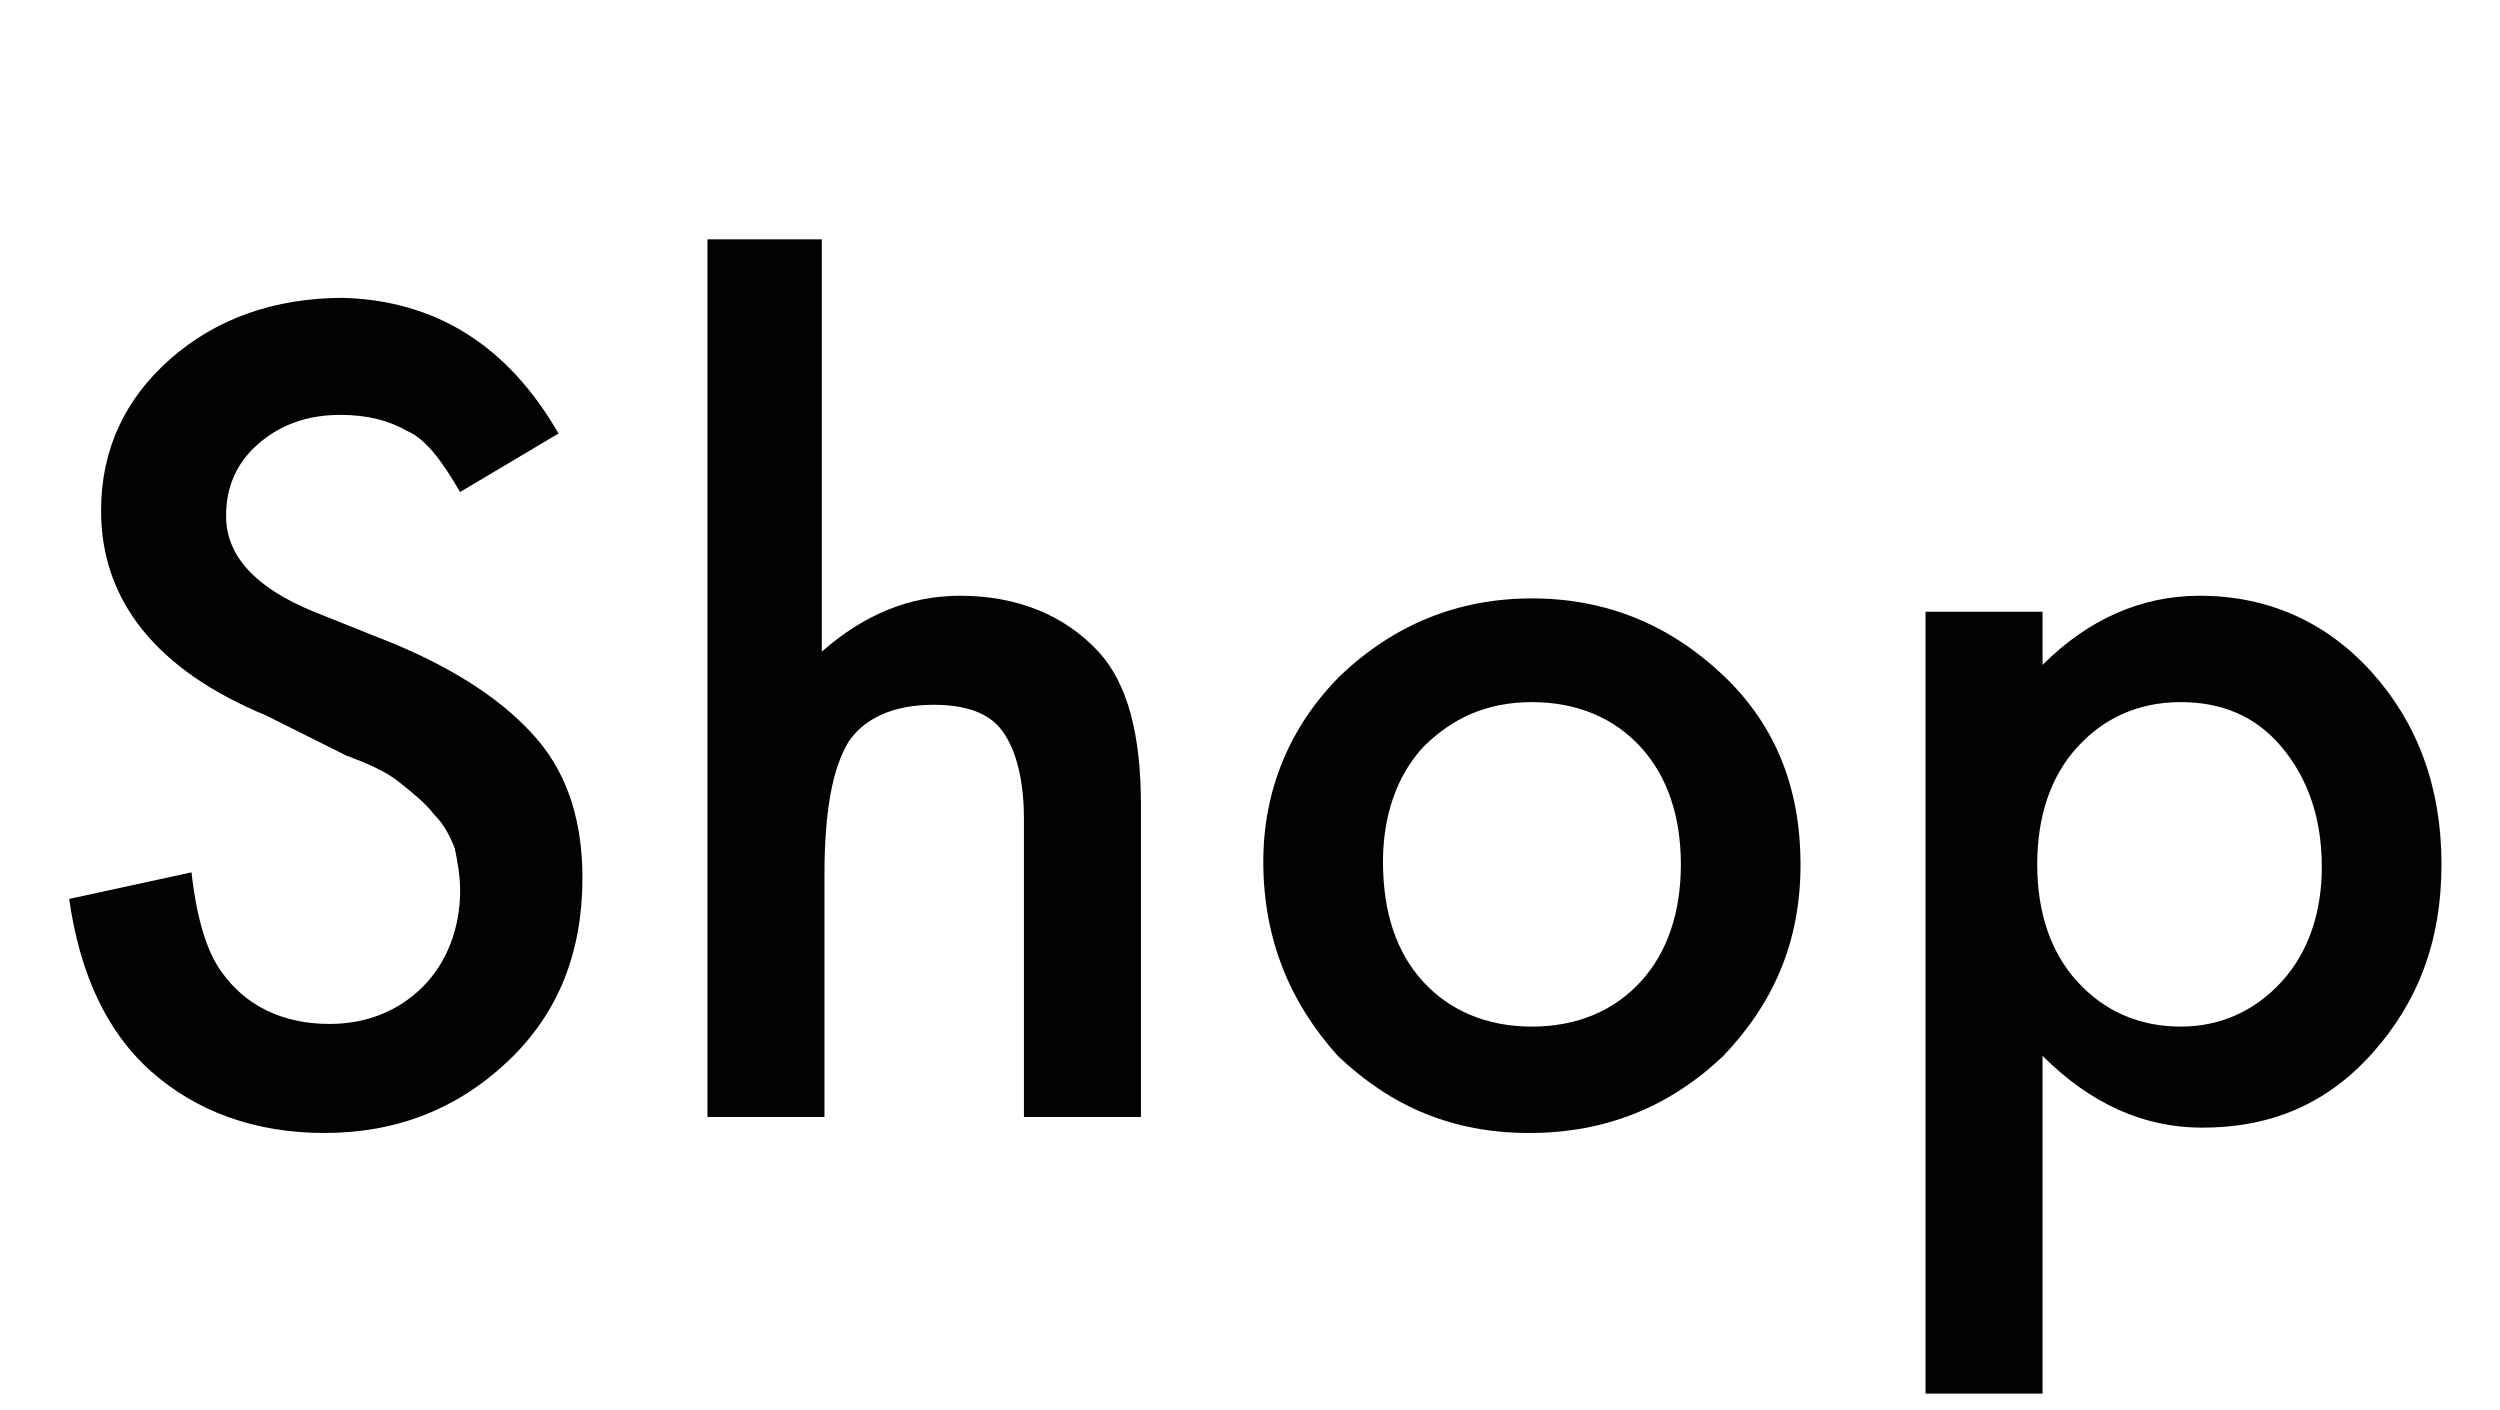
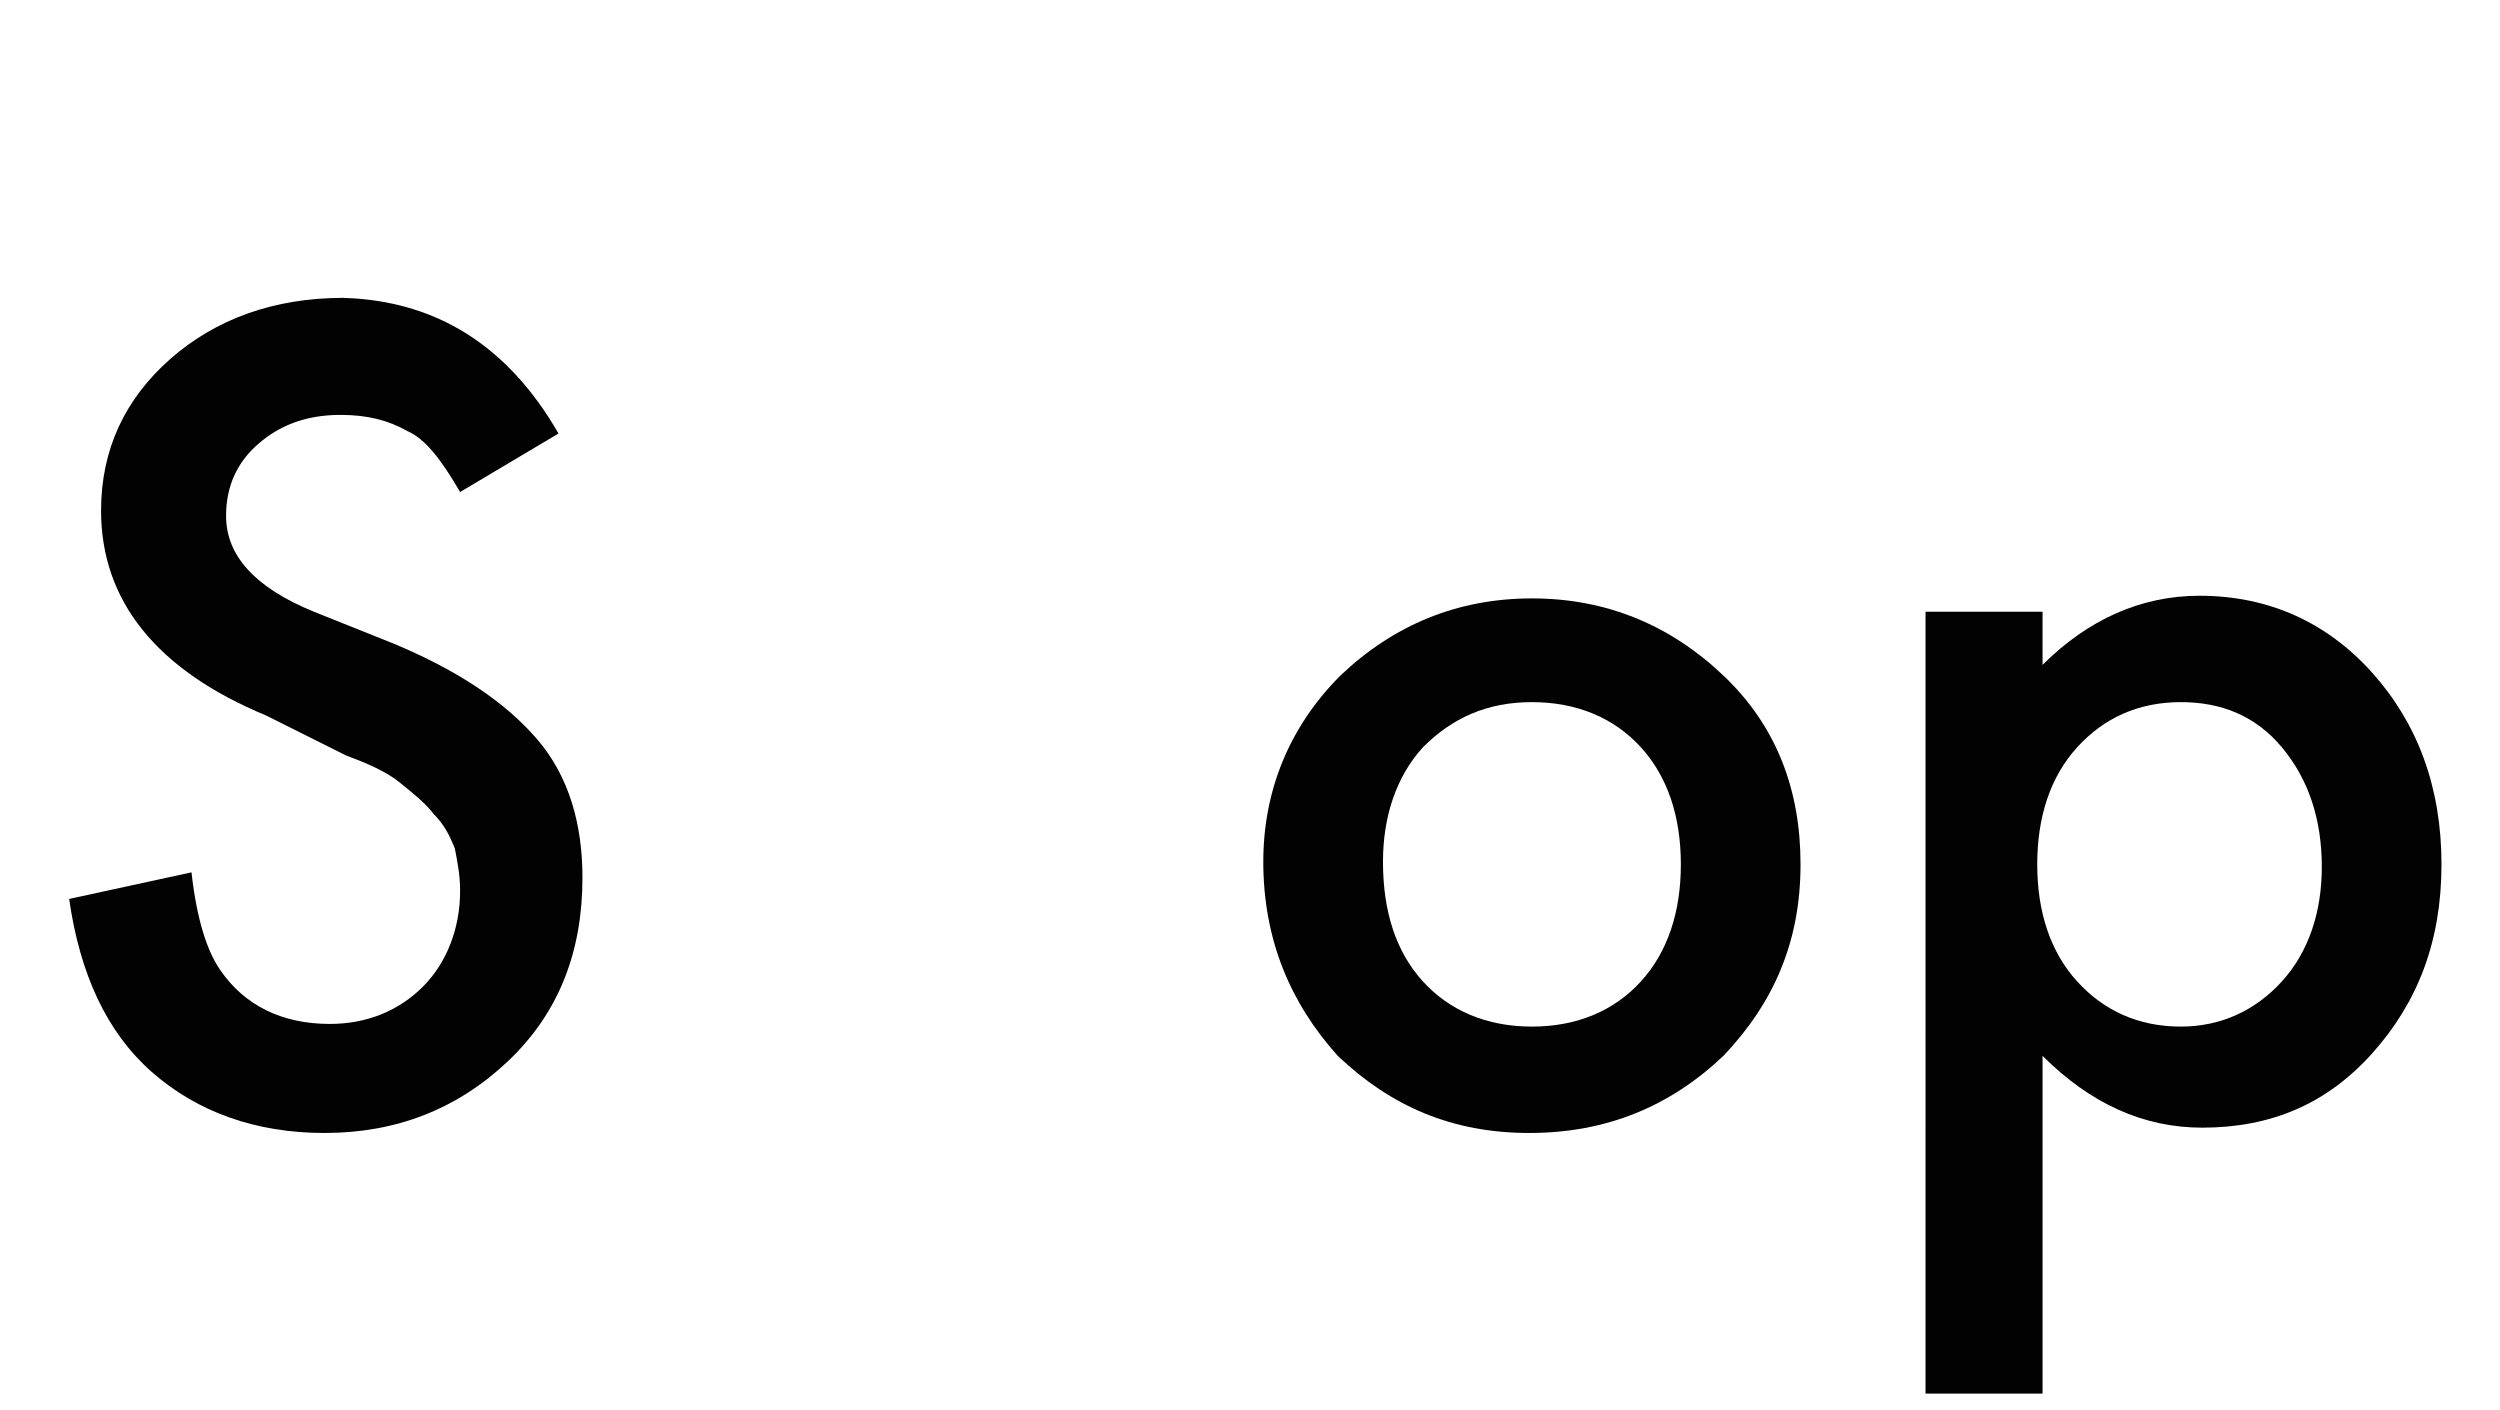
<svg xmlns="http://www.w3.org/2000/svg" version="1.1" id="title" x="0px" y="0px" viewBox="0 0 94 53" style="enable-background:new 0 0 94 53;" xml:space="preserve">
  <style type="text/css">
	.st0{enable-background:new    ;}
	.st1{fill:#020202;}
</style>
  <g class="st0">
    <path class="st1" d="M21,16.3l-3.7,2.2c-0.7-1.2-1.3-2-2-2.3c-0.7-0.4-1.5-0.6-2.5-0.6c-1.3,0-2.3,0.4-3.1,1.1   c-0.8,0.7-1.2,1.6-1.2,2.7c0,1.5,1.1,2.7,3.3,3.6l3,1.2c2.4,1,4.2,2.2,5.4,3.6s1.7,3.2,1.7,5.2c0,2.8-0.9,5.1-2.8,6.9   c-1.9,1.8-4.2,2.7-6.9,2.7c-2.6,0-4.8-0.8-6.5-2.3c-1.7-1.5-2.7-3.7-3.1-6.5l4.6-1c0.2,1.8,0.6,3,1.1,3.7c0.9,1.3,2.3,2,4.1,2   c1.4,0,2.6-0.5,3.5-1.4s1.4-2.2,1.4-3.6c0-0.6-0.1-1.1-0.2-1.6c-0.2-0.5-0.4-0.9-0.8-1.3c-0.3-0.4-0.8-0.8-1.3-1.2s-1.2-0.7-2-1   L10,26.9c-4.1-1.7-6.2-4.3-6.2-7.7c0-2.3,0.9-4.2,2.6-5.7c1.7-1.5,3.9-2.3,6.5-2.3C16.4,11.3,19.1,13,21,16.3z" />
-     <path class="st1" d="M26.5,9h4.4v15.5c1.6-1.4,3.3-2.1,5.2-2.1c2.1,0,3.9,0.7,5.2,2.1c1.1,1.2,1.6,3.1,1.6,5.8V42h-4.4V30.8   c0-1.5-0.3-2.6-0.8-3.3c-0.5-0.7-1.4-1-2.6-1c-1.5,0-2.6,0.5-3.2,1.4c-0.6,1-0.9,2.6-0.9,5V42h-4.4V9z" />
    <path class="st1" d="M47.5,32.4c0-2.7,1-5.1,2.9-7c2-1.9,4.4-2.9,7.2-2.9c2.8,0,5.2,1,7.2,2.9c2,1.9,2.9,4.3,2.9,7.1   c0,2.9-1,5.2-2.9,7.2c-2,1.9-4.4,2.9-7.3,2.9c-2.9,0-5.2-1-7.2-2.9C48.5,37.7,47.5,35.3,47.5,32.4z M52,32.4c0,1.9,0.5,3.4,1.5,4.5   c1,1.1,2.4,1.7,4.1,1.7c1.7,0,3.1-0.6,4.1-1.7c1-1.1,1.5-2.6,1.5-4.4s-0.5-3.3-1.5-4.4c-1-1.1-2.4-1.7-4.1-1.7   c-1.7,0-3,0.6-4.1,1.7C52.5,29.2,52,30.7,52,32.4z" />
    <path class="st1" d="M76.8,52.4h-4.4V23h4.4V25c1.7-1.7,3.7-2.6,5.9-2.6c2.6,0,4.8,1,6.5,2.9c1.7,1.9,2.6,4.3,2.6,7.2   c0,2.9-0.9,5.2-2.6,7.1c-1.7,1.9-3.8,2.8-6.4,2.8c-2.2,0-4.2-0.9-6-2.7V52.4z M87.3,32.6c0-1.8-0.5-3.3-1.5-4.5   c-1-1.2-2.3-1.7-3.8-1.7c-1.6,0-2.9,0.6-3.9,1.7c-1,1.1-1.5,2.6-1.5,4.4c0,1.8,0.5,3.3,1.5,4.4c1,1.1,2.3,1.7,3.9,1.7   c1.5,0,2.8-0.6,3.8-1.7C86.8,35.8,87.3,34.3,87.3,32.6z" />
  </g>
</svg>